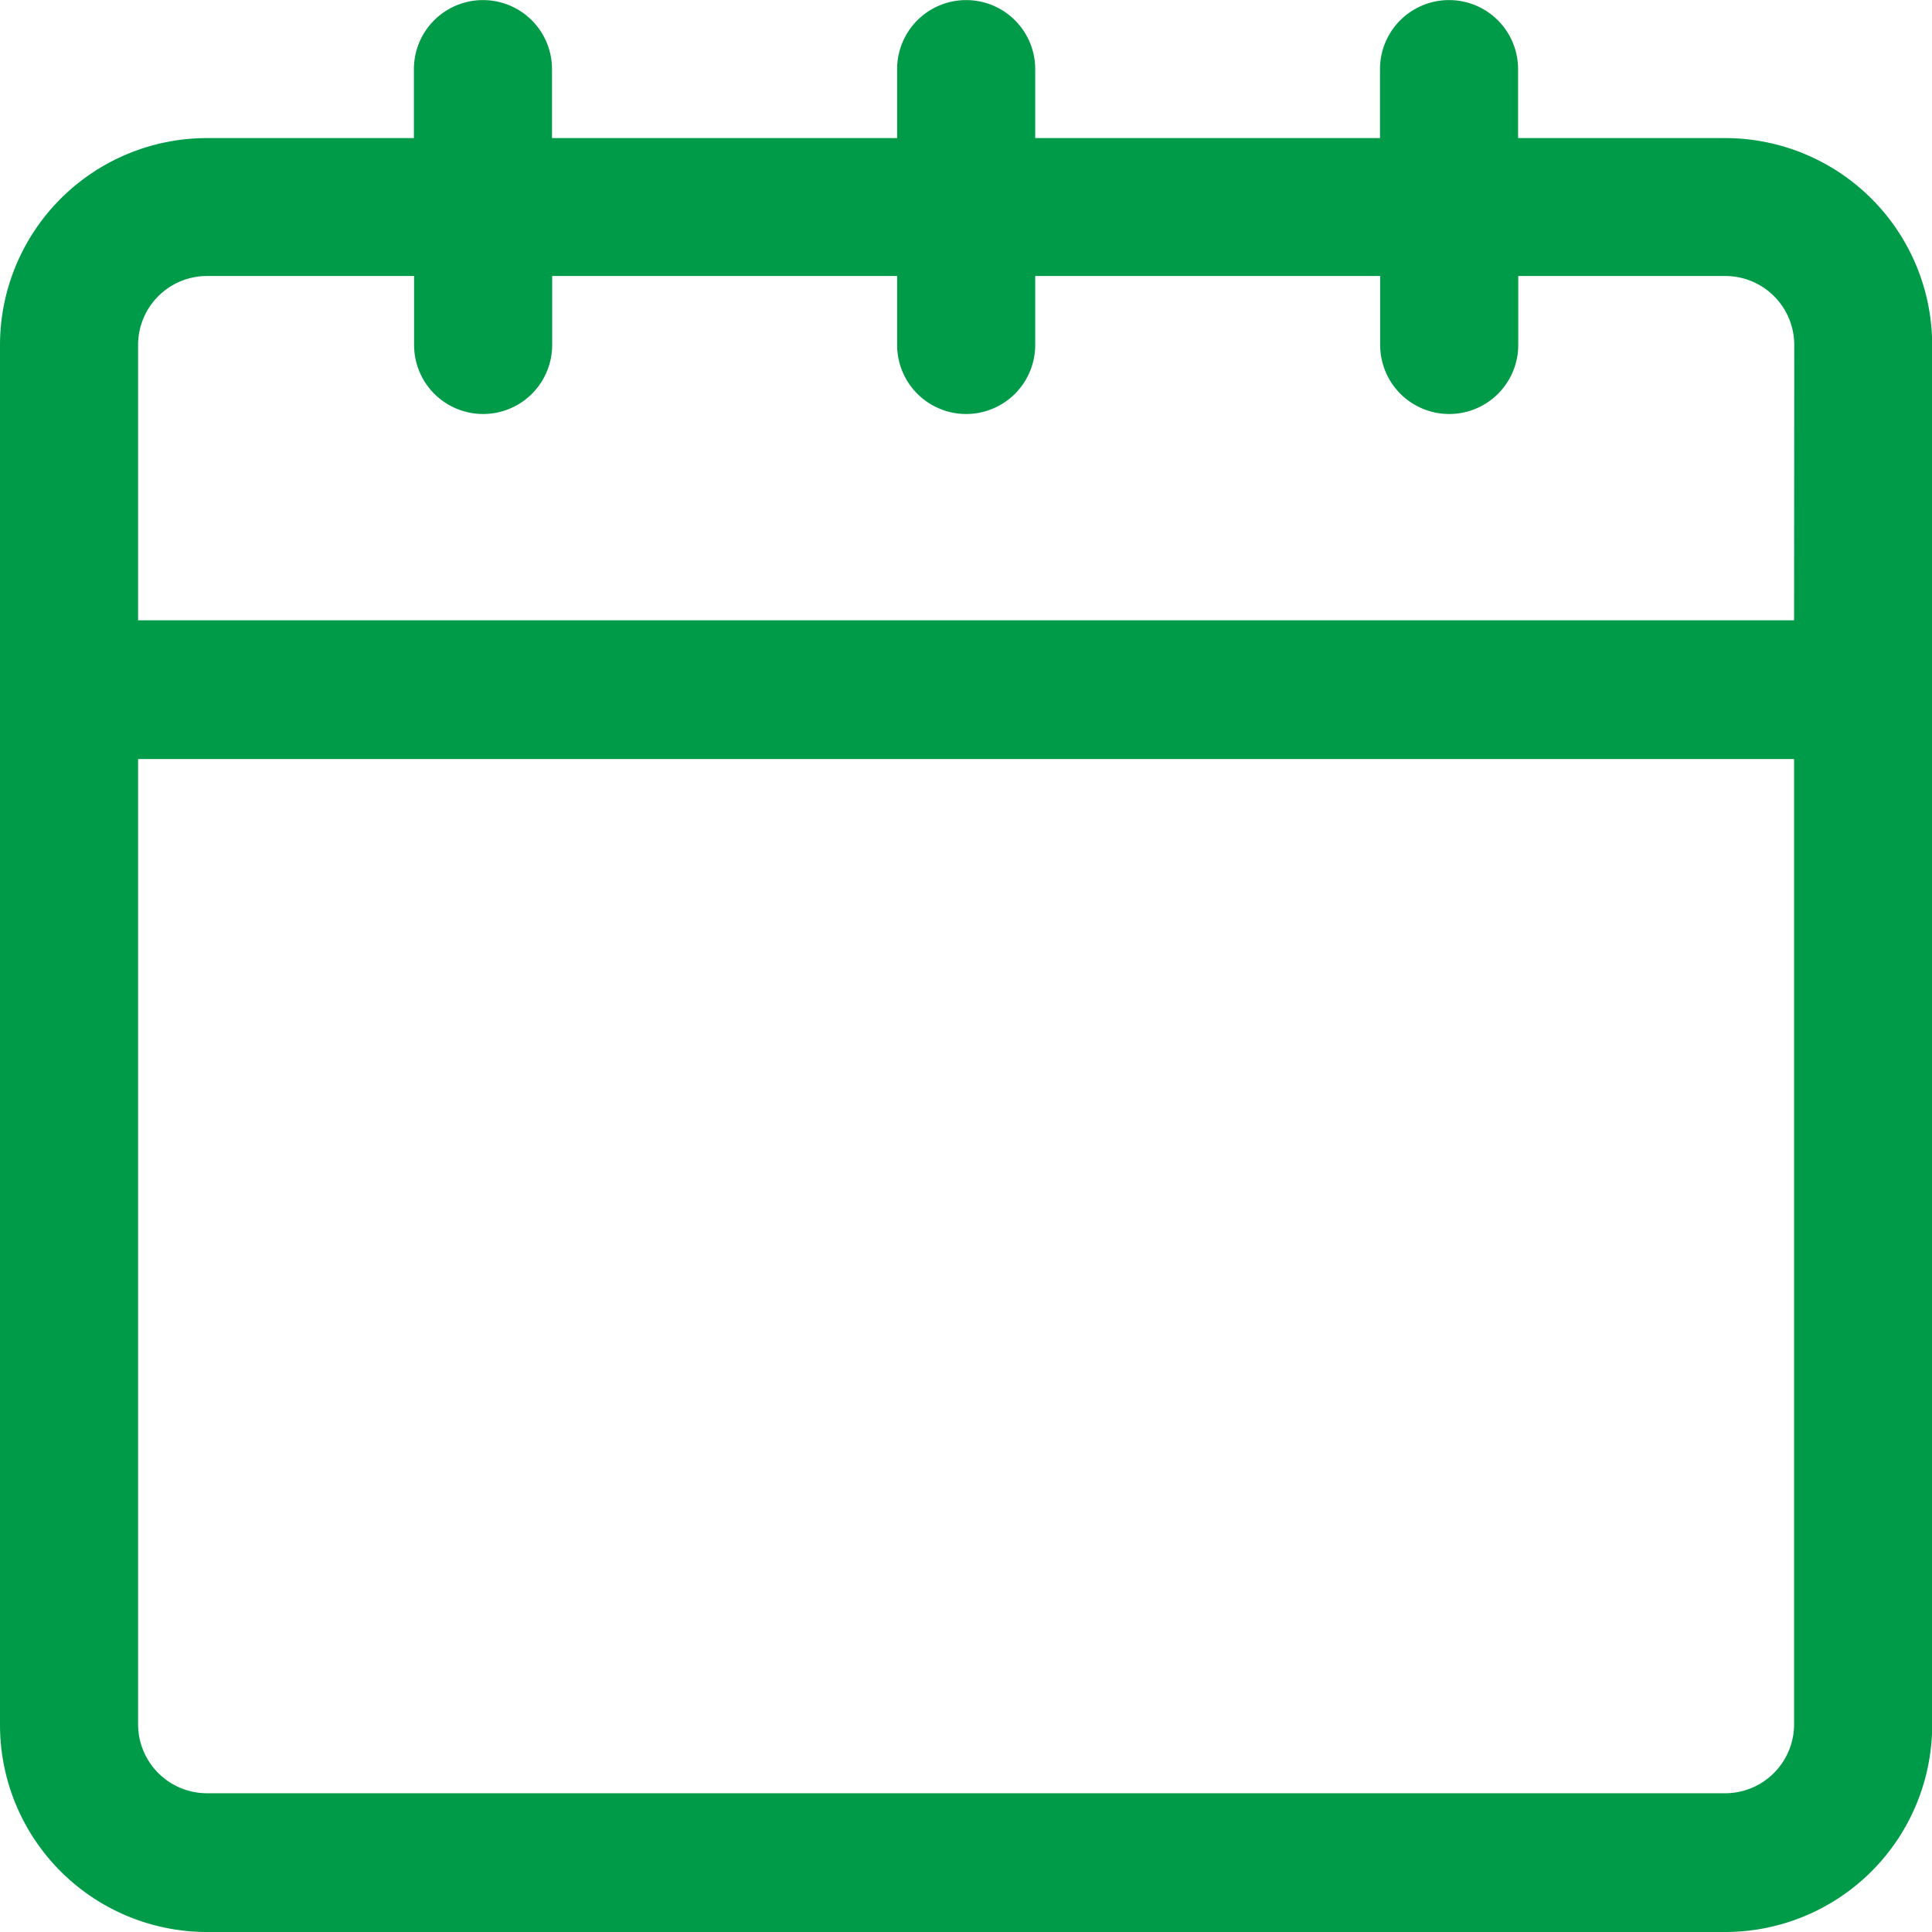
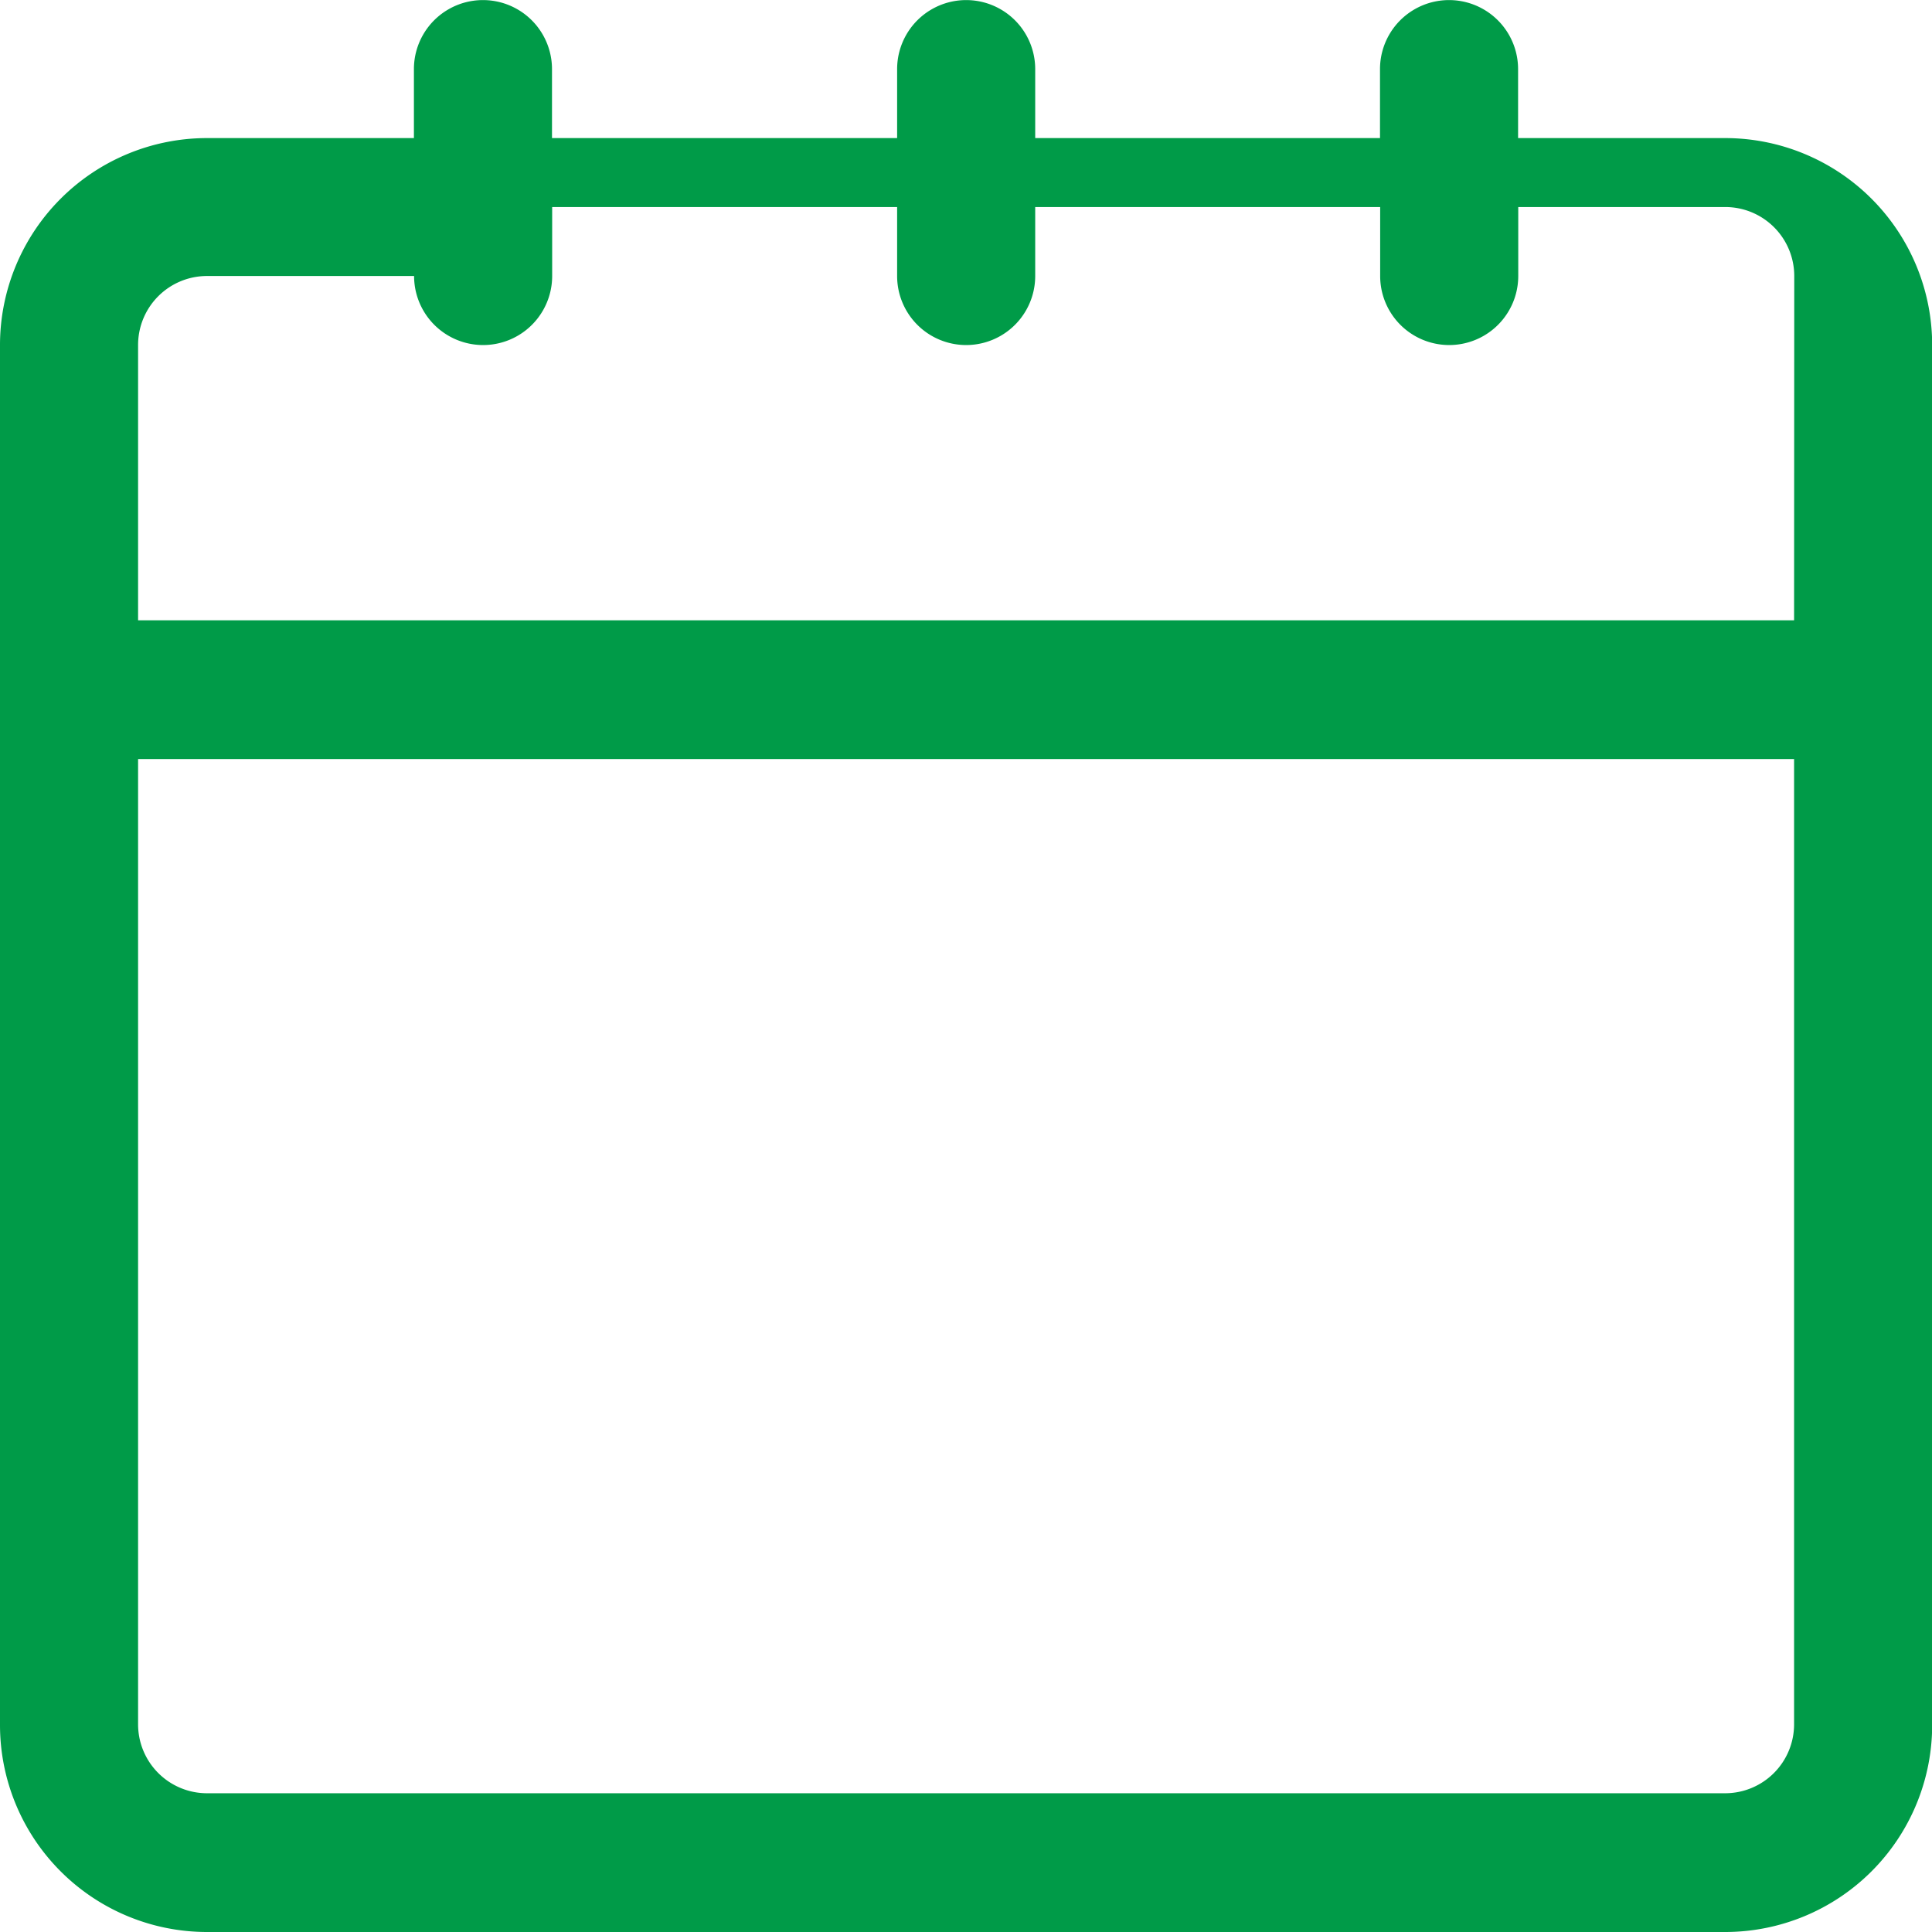
<svg xmlns="http://www.w3.org/2000/svg" width="11.571" height="11.571" viewBox="0 0 11.571 11.571">
-   <path id="Path_24463" data-name="Path 24463" d="M94.332,14.827h-1.24v-.413a.413.413,0,1,0-.827,0v.413H90.2v-.413a.413.413,0,1,0-.827,0v.413H87.306v-.413a.413.413,0,1,0-.827,0v.413H85.24A1.24,1.24,0,0,0,84,16.066v8.265a1.24,1.24,0,0,0,1.24,1.24h9.092a1.24,1.24,0,0,0,1.24-1.24V16.066A1.24,1.24,0,0,0,94.332,14.827Zm.413,9.5a.413.413,0,0,1-.413.413H85.24a.413.413,0,0,1-.413-.413V18.546h9.918Zm0-6.612H84.827V16.066a.413.413,0,0,1,.413-.413h1.24v.413a.413.413,0,1,0,.827,0v-.413h2.066v.413a.413.413,0,1,0,.827,0v-.413h2.066v.413a.413.413,0,1,0,.827,0v-.413h1.24a.413.413,0,0,1,.413.413Z" transform="translate(-84 -14)" fill="#009b48" />
+   <path id="Path_24463" data-name="Path 24463" d="M94.332,14.827h-1.24v-.413a.413.413,0,1,0-.827,0v.413H90.2v-.413a.413.413,0,1,0-.827,0v.413H87.306v-.413a.413.413,0,1,0-.827,0v.413H85.24A1.24,1.24,0,0,0,84,16.066v8.265a1.24,1.24,0,0,0,1.24,1.24h9.092a1.24,1.24,0,0,0,1.24-1.24V16.066A1.24,1.24,0,0,0,94.332,14.827Zm.413,9.5a.413.413,0,0,1-.413.413H85.24a.413.413,0,0,1-.413-.413V18.546h9.918Zm0-6.612H84.827V16.066a.413.413,0,0,1,.413-.413h1.24a.413.413,0,1,0,.827,0v-.413h2.066v.413a.413.413,0,1,0,.827,0v-.413h2.066v.413a.413.413,0,1,0,.827,0v-.413h1.24a.413.413,0,0,1,.413.413Z" transform="translate(-84 -14)" fill="#009b48" />
</svg>